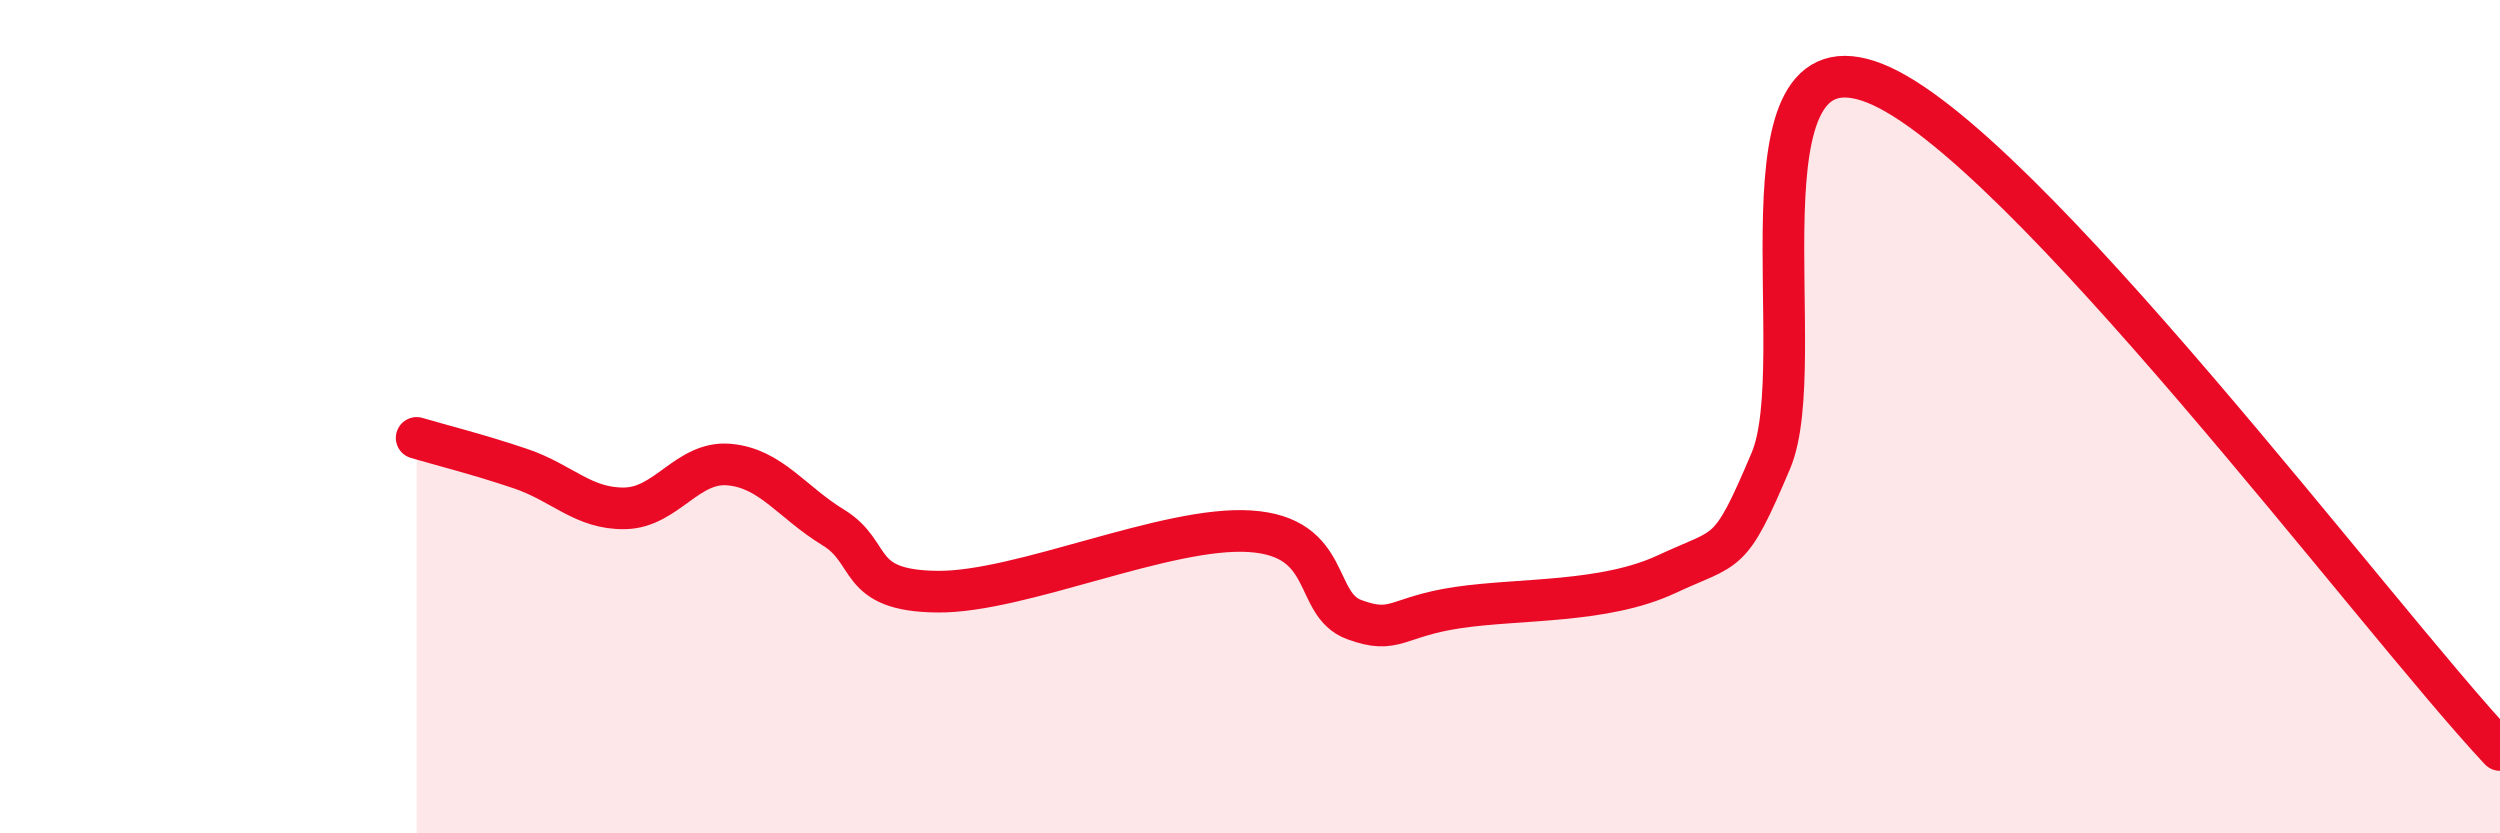
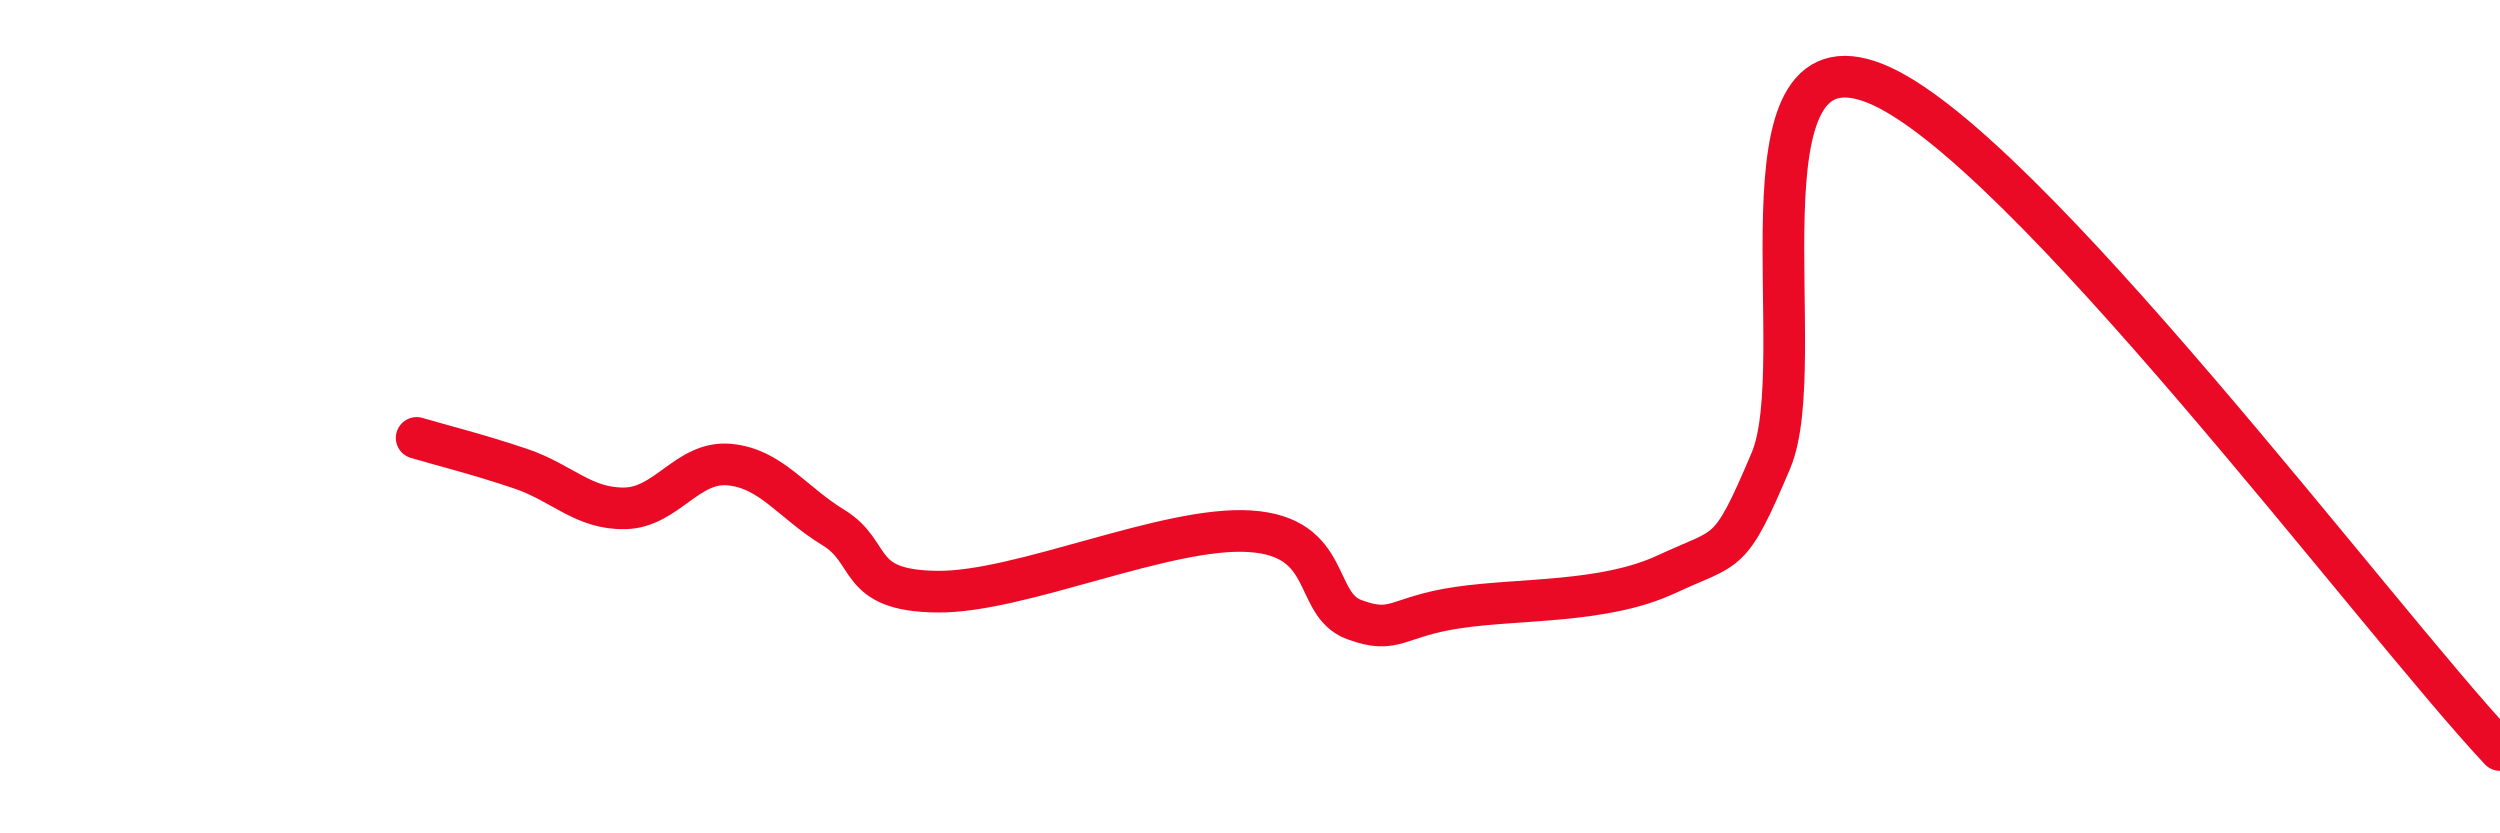
<svg xmlns="http://www.w3.org/2000/svg" width="60" height="20" viewBox="0 0 60 20">
-   <path d="M 10,10.51 C 10.5,10.66 11.5,10.91 12.5,11.25 C 13.5,11.59 14,12.22 15,12.2 C 16,12.18 16.5,11.06 17.5,11.15 C 18.5,11.24 19,12.05 20,12.66 C 21,13.27 20.5,14.18 22.5,14.2 C 24.5,14.22 28,12.62 30,12.75 C 32,12.88 31.5,14.5 32.5,14.87 C 33.5,15.24 33.5,14.8 35,14.58 C 36.5,14.36 38.5,14.48 40,13.78 C 41.5,13.08 41.5,13.42 42.5,11.06 C 43.5,8.7 41.5,0.61 45,2 C 48.5,3.39 57,14.8 60,18L60 20L10 20Z" fill="#EB0A25" opacity="0.1" stroke-linecap="round" stroke-linejoin="round" />
  <path d="M 10,10.51 C 10.5,10.66 11.5,10.91 12.5,11.25 C 13.5,11.59 14,12.22 15,12.2 C 16,12.18 16.5,11.06 17.5,11.15 C 18.5,11.24 19,12.05 20,12.66 C 21,13.27 20.5,14.18 22.5,14.2 C 24.5,14.22 28,12.62 30,12.75 C 32,12.88 31.5,14.5 32.5,14.87 C 33.5,15.24 33.5,14.8 35,14.58 C 36.5,14.36 38.5,14.48 40,13.78 C 41.5,13.08 41.5,13.42 42.5,11.06 C 43.5,8.7 41.5,0.61 45,2 C 48.5,3.39 57,14.8 60,18" stroke="#EB0A25" stroke-width="1" fill="none" stroke-linecap="round" stroke-linejoin="round" />
</svg>